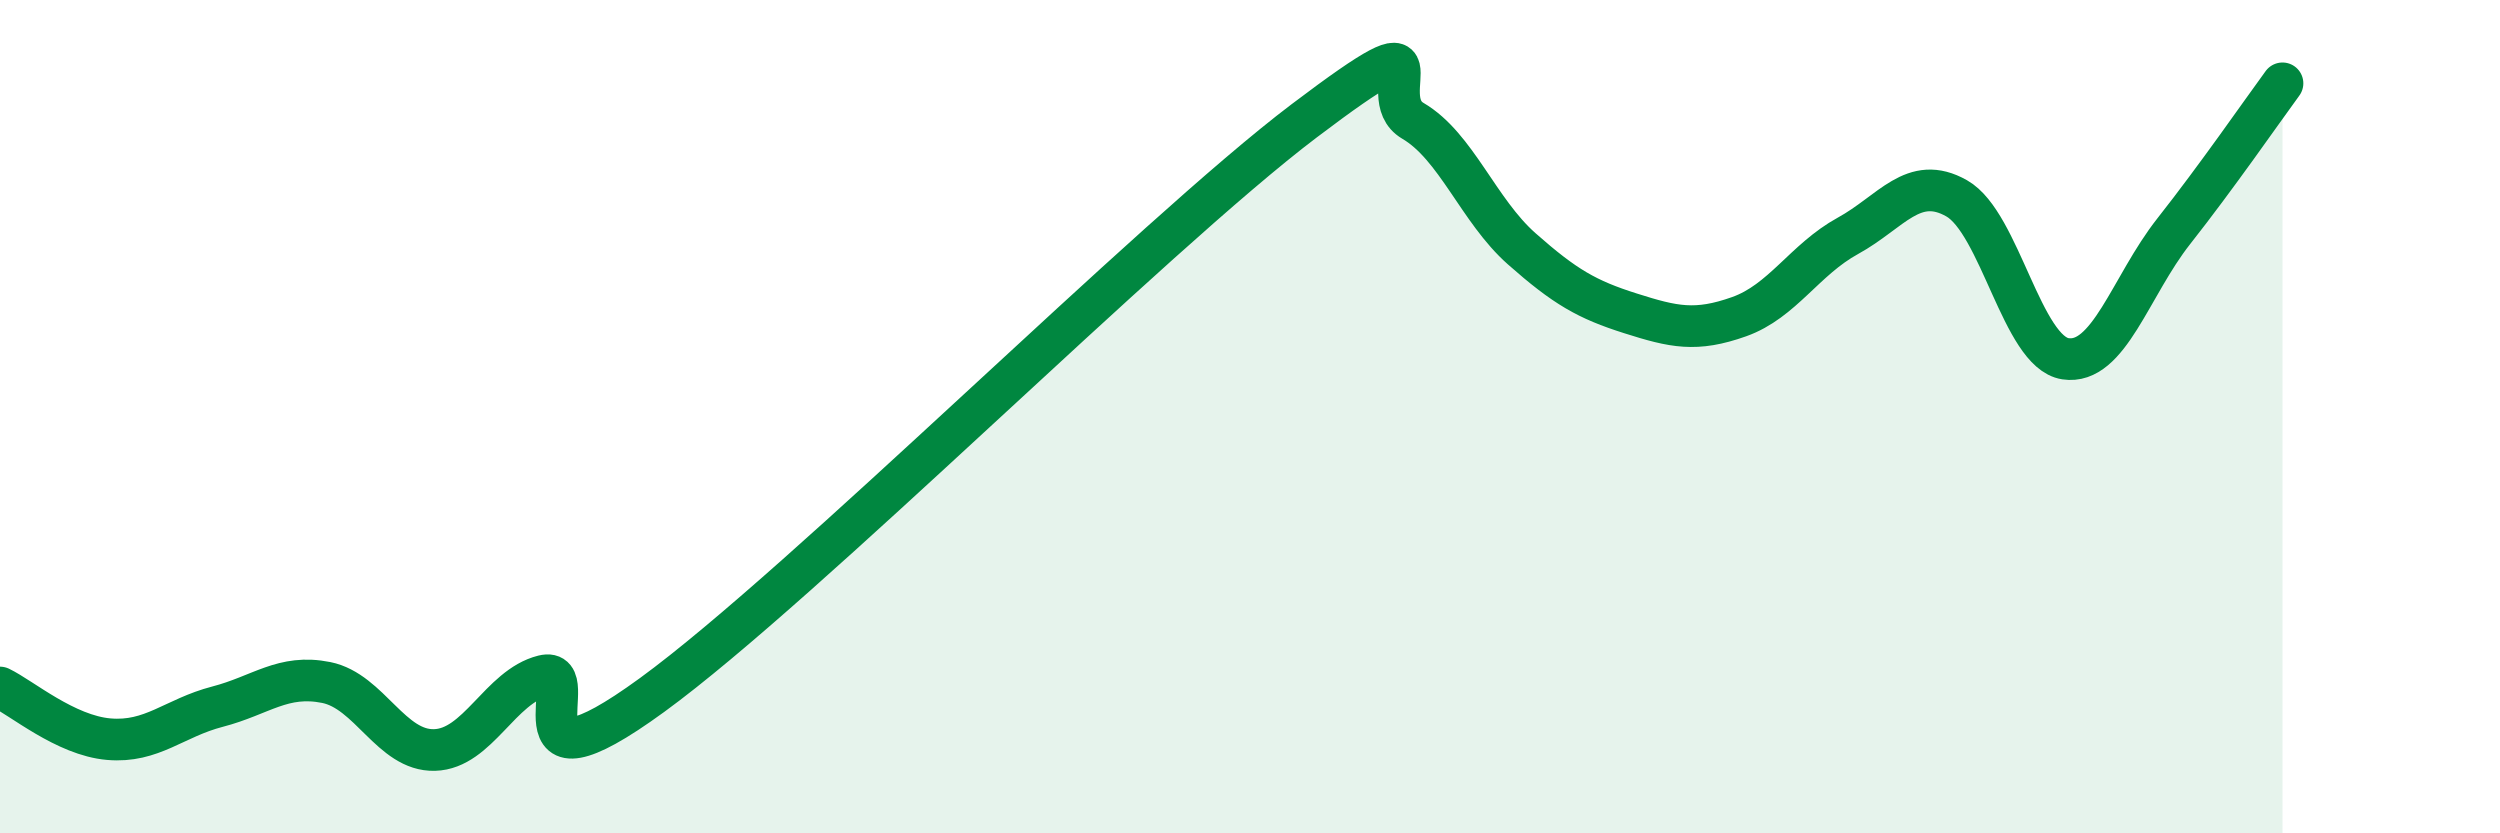
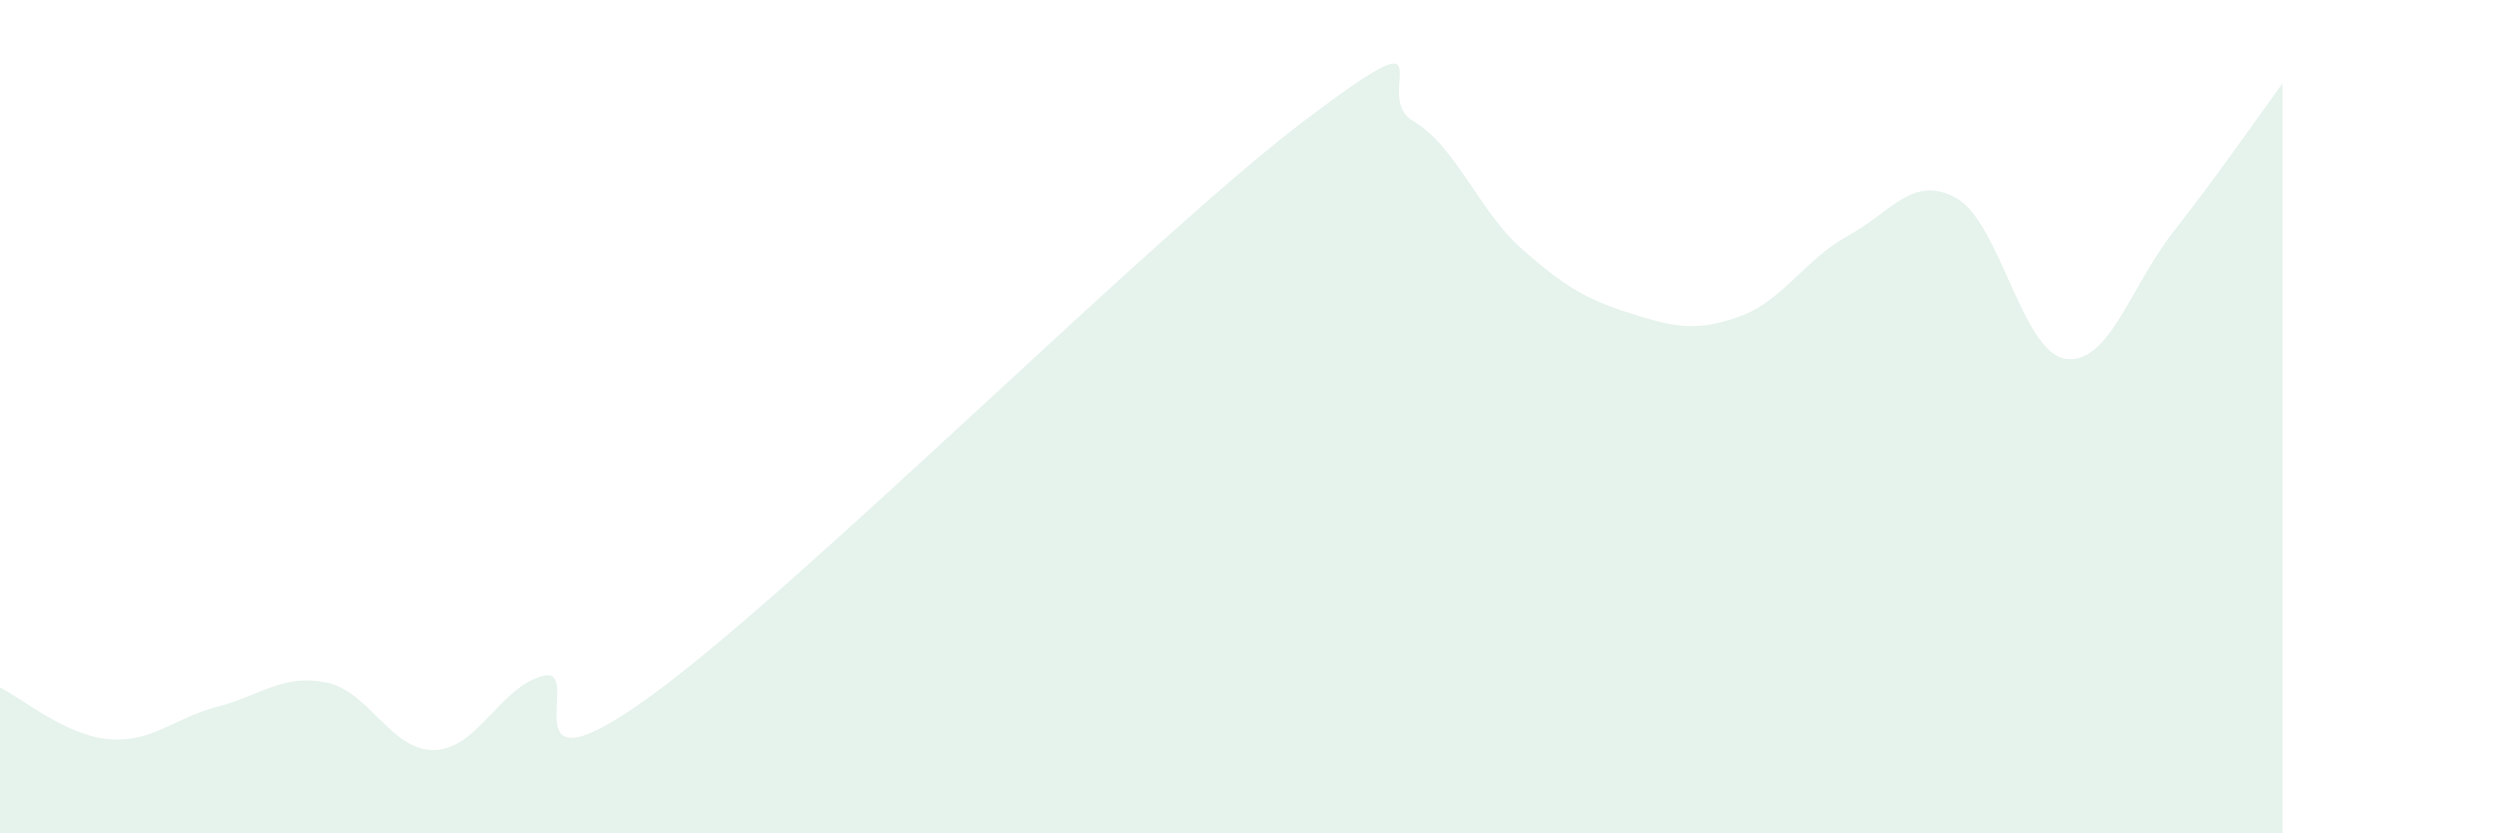
<svg xmlns="http://www.w3.org/2000/svg" width="60" height="20" viewBox="0 0 60 20">
  <path d="M 0,16.5 C 0.52,16.75 1.57,17.65 2.61,17.74 C 3.65,17.83 4.18,17.23 5.22,16.96 C 6.26,16.69 6.79,16.17 7.83,16.38 C 8.87,16.59 9.39,18.03 10.43,18 C 11.47,17.97 12,16.48 13.04,16.22 C 14.08,15.96 12,19.34 15.65,16.68 C 19.3,14.02 27.65,5.66 31.3,2.9 C 34.95,0.14 32.87,2.29 33.91,2.9 C 34.95,3.51 35.48,5.05 36.52,5.97 C 37.56,6.89 38.09,7.19 39.13,7.52 C 40.17,7.85 40.7,7.97 41.74,7.6 C 42.78,7.23 43.31,6.23 44.35,5.66 C 45.39,5.09 45.92,4.17 46.96,4.76 C 48,5.35 48.53,8.45 49.57,8.61 C 50.61,8.77 51.13,6.87 52.17,5.55 C 53.21,4.23 54.26,2.71 54.78,2L54.78 20L0 20Z" fill="#008740" opacity="0.1" stroke-linecap="round" stroke-linejoin="round" />
-   <path d="M 0,16.5 C 0.52,16.75 1.57,17.65 2.61,17.74 C 3.65,17.83 4.18,17.23 5.22,16.96 C 6.26,16.69 6.79,16.17 7.83,16.38 C 8.87,16.59 9.39,18.03 10.43,18 C 11.47,17.97 12,16.48 13.04,16.22 C 14.08,15.96 12,19.34 15.65,16.68 C 19.3,14.02 27.65,5.66 31.3,2.9 C 34.95,0.14 32.87,2.29 33.91,2.9 C 34.95,3.51 35.48,5.05 36.52,5.97 C 37.56,6.89 38.09,7.19 39.13,7.52 C 40.17,7.85 40.7,7.97 41.74,7.6 C 42.78,7.23 43.31,6.23 44.35,5.66 C 45.39,5.09 45.92,4.17 46.96,4.76 C 48,5.35 48.53,8.45 49.57,8.61 C 50.61,8.77 51.13,6.87 52.17,5.55 C 53.21,4.23 54.26,2.71 54.78,2" stroke="#008740" stroke-width="1" fill="none" stroke-linecap="round" stroke-linejoin="round" />
</svg>